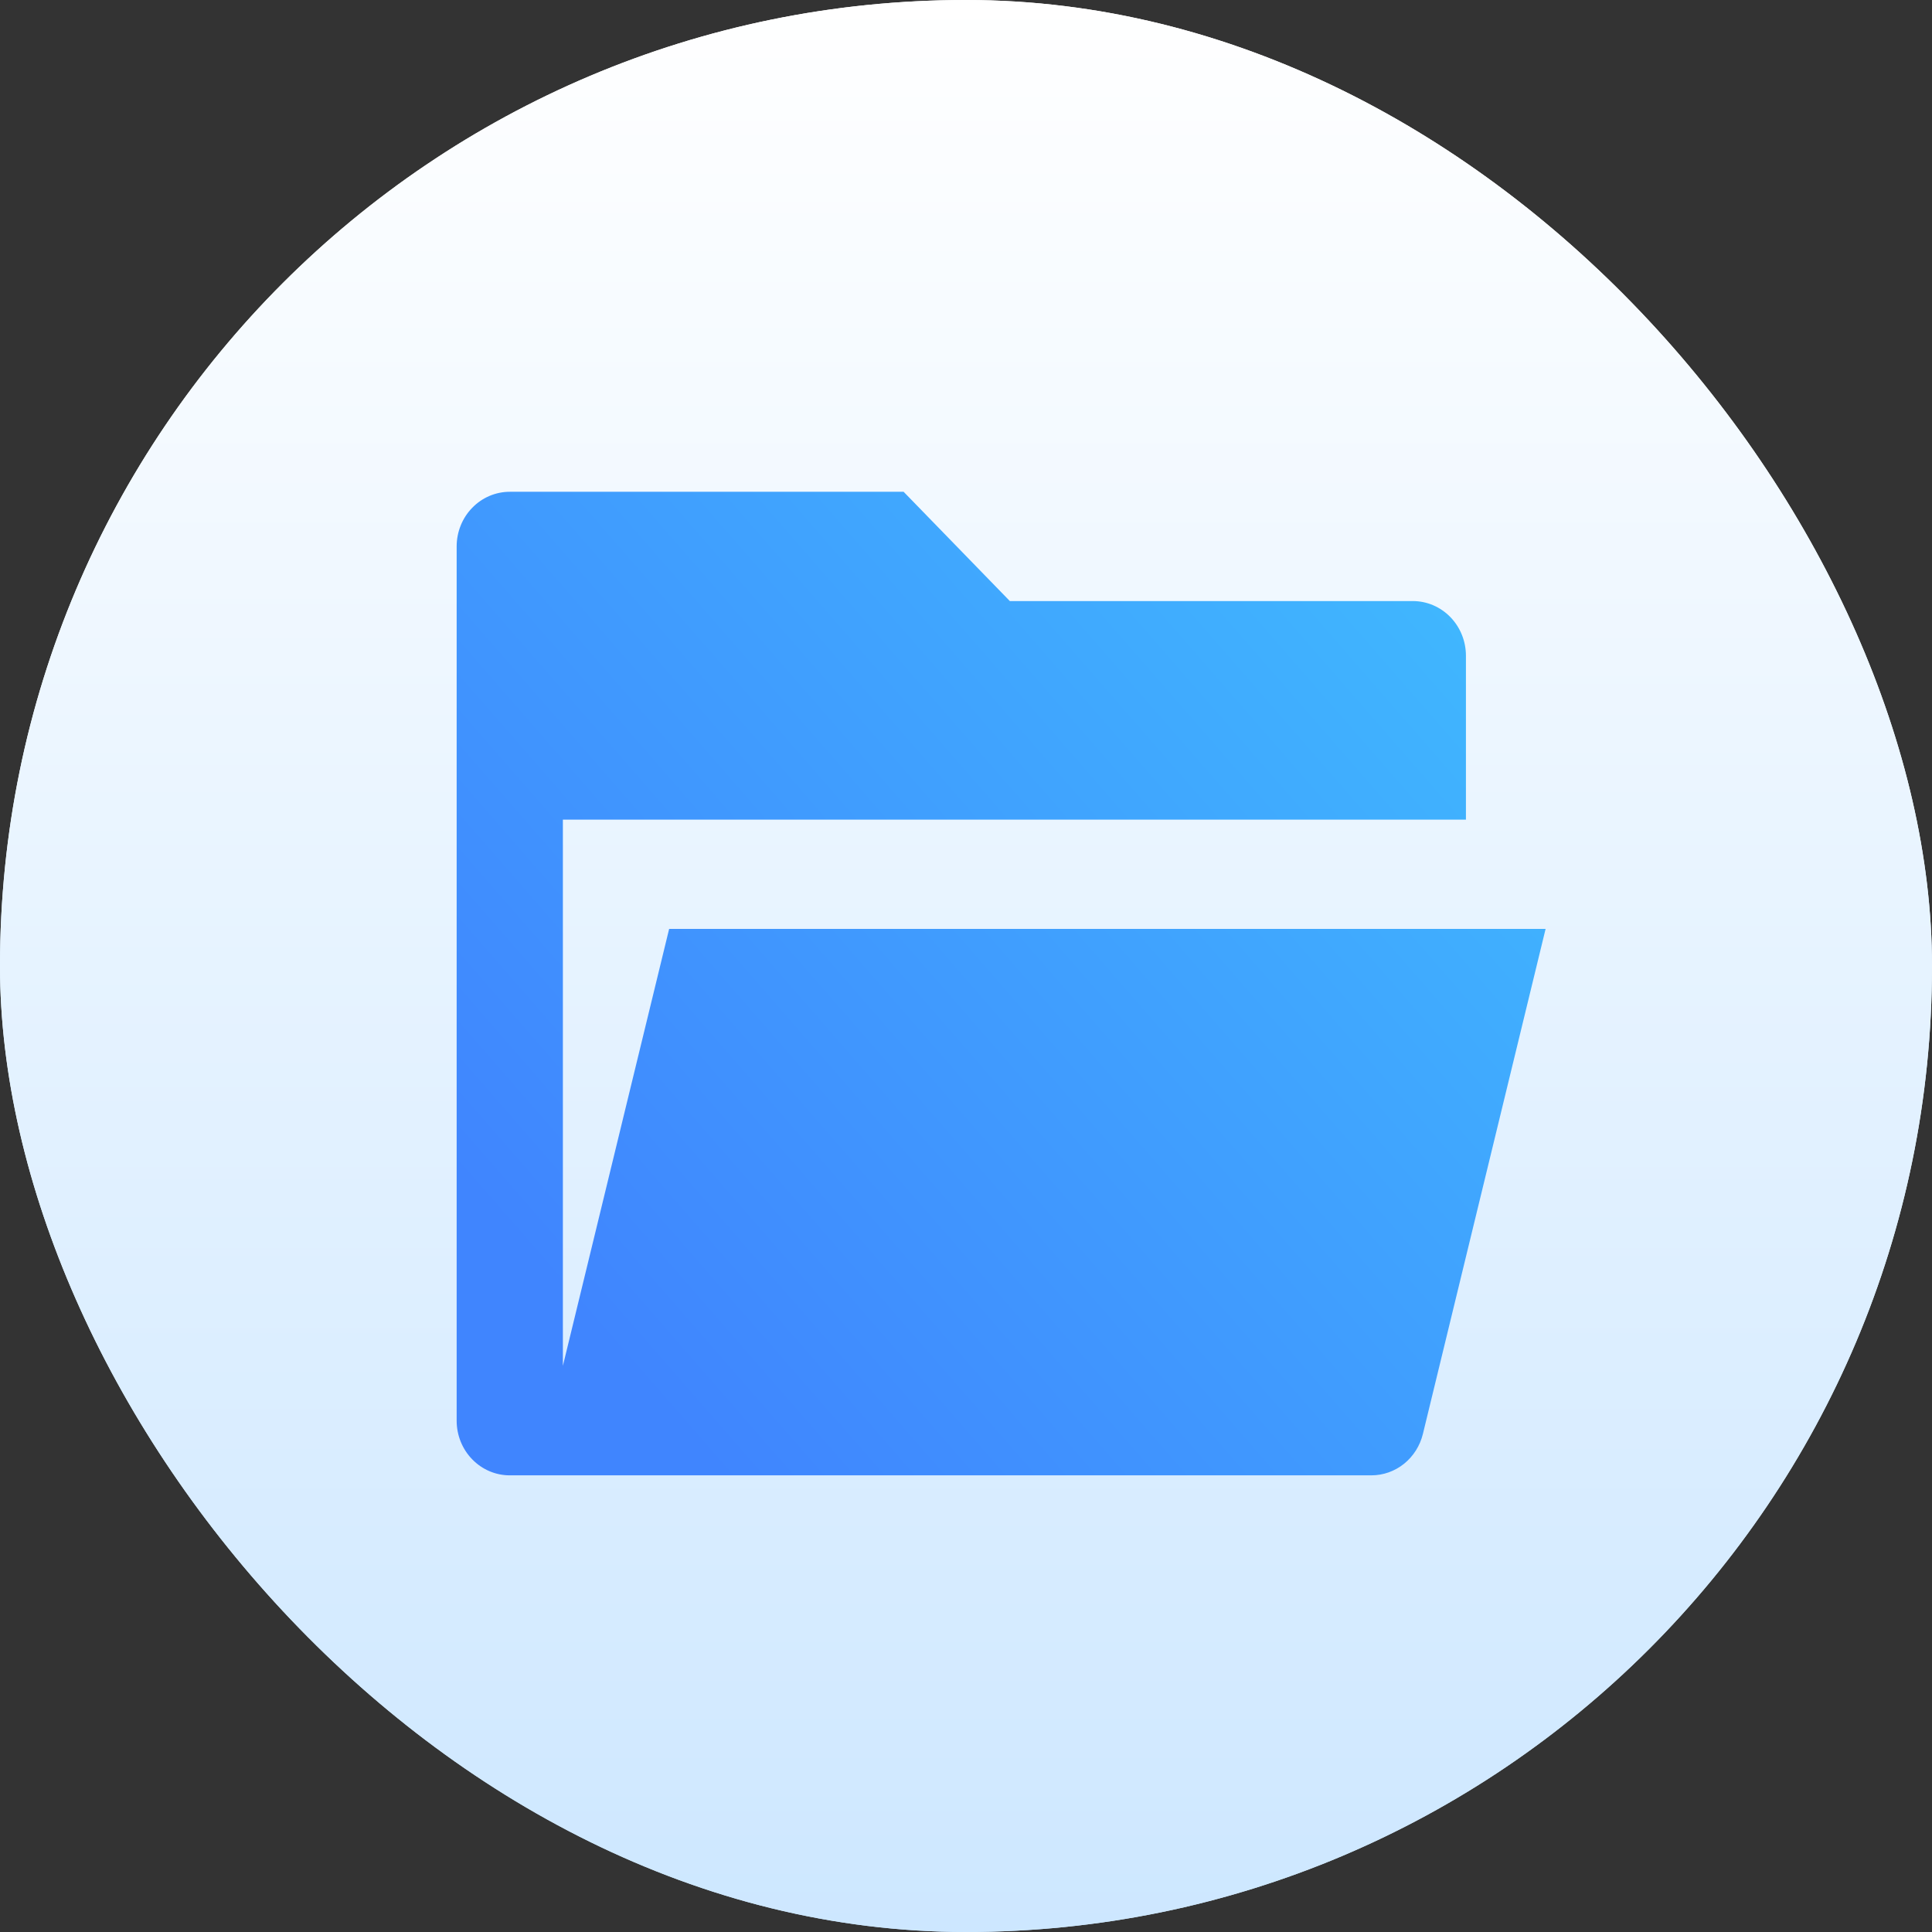
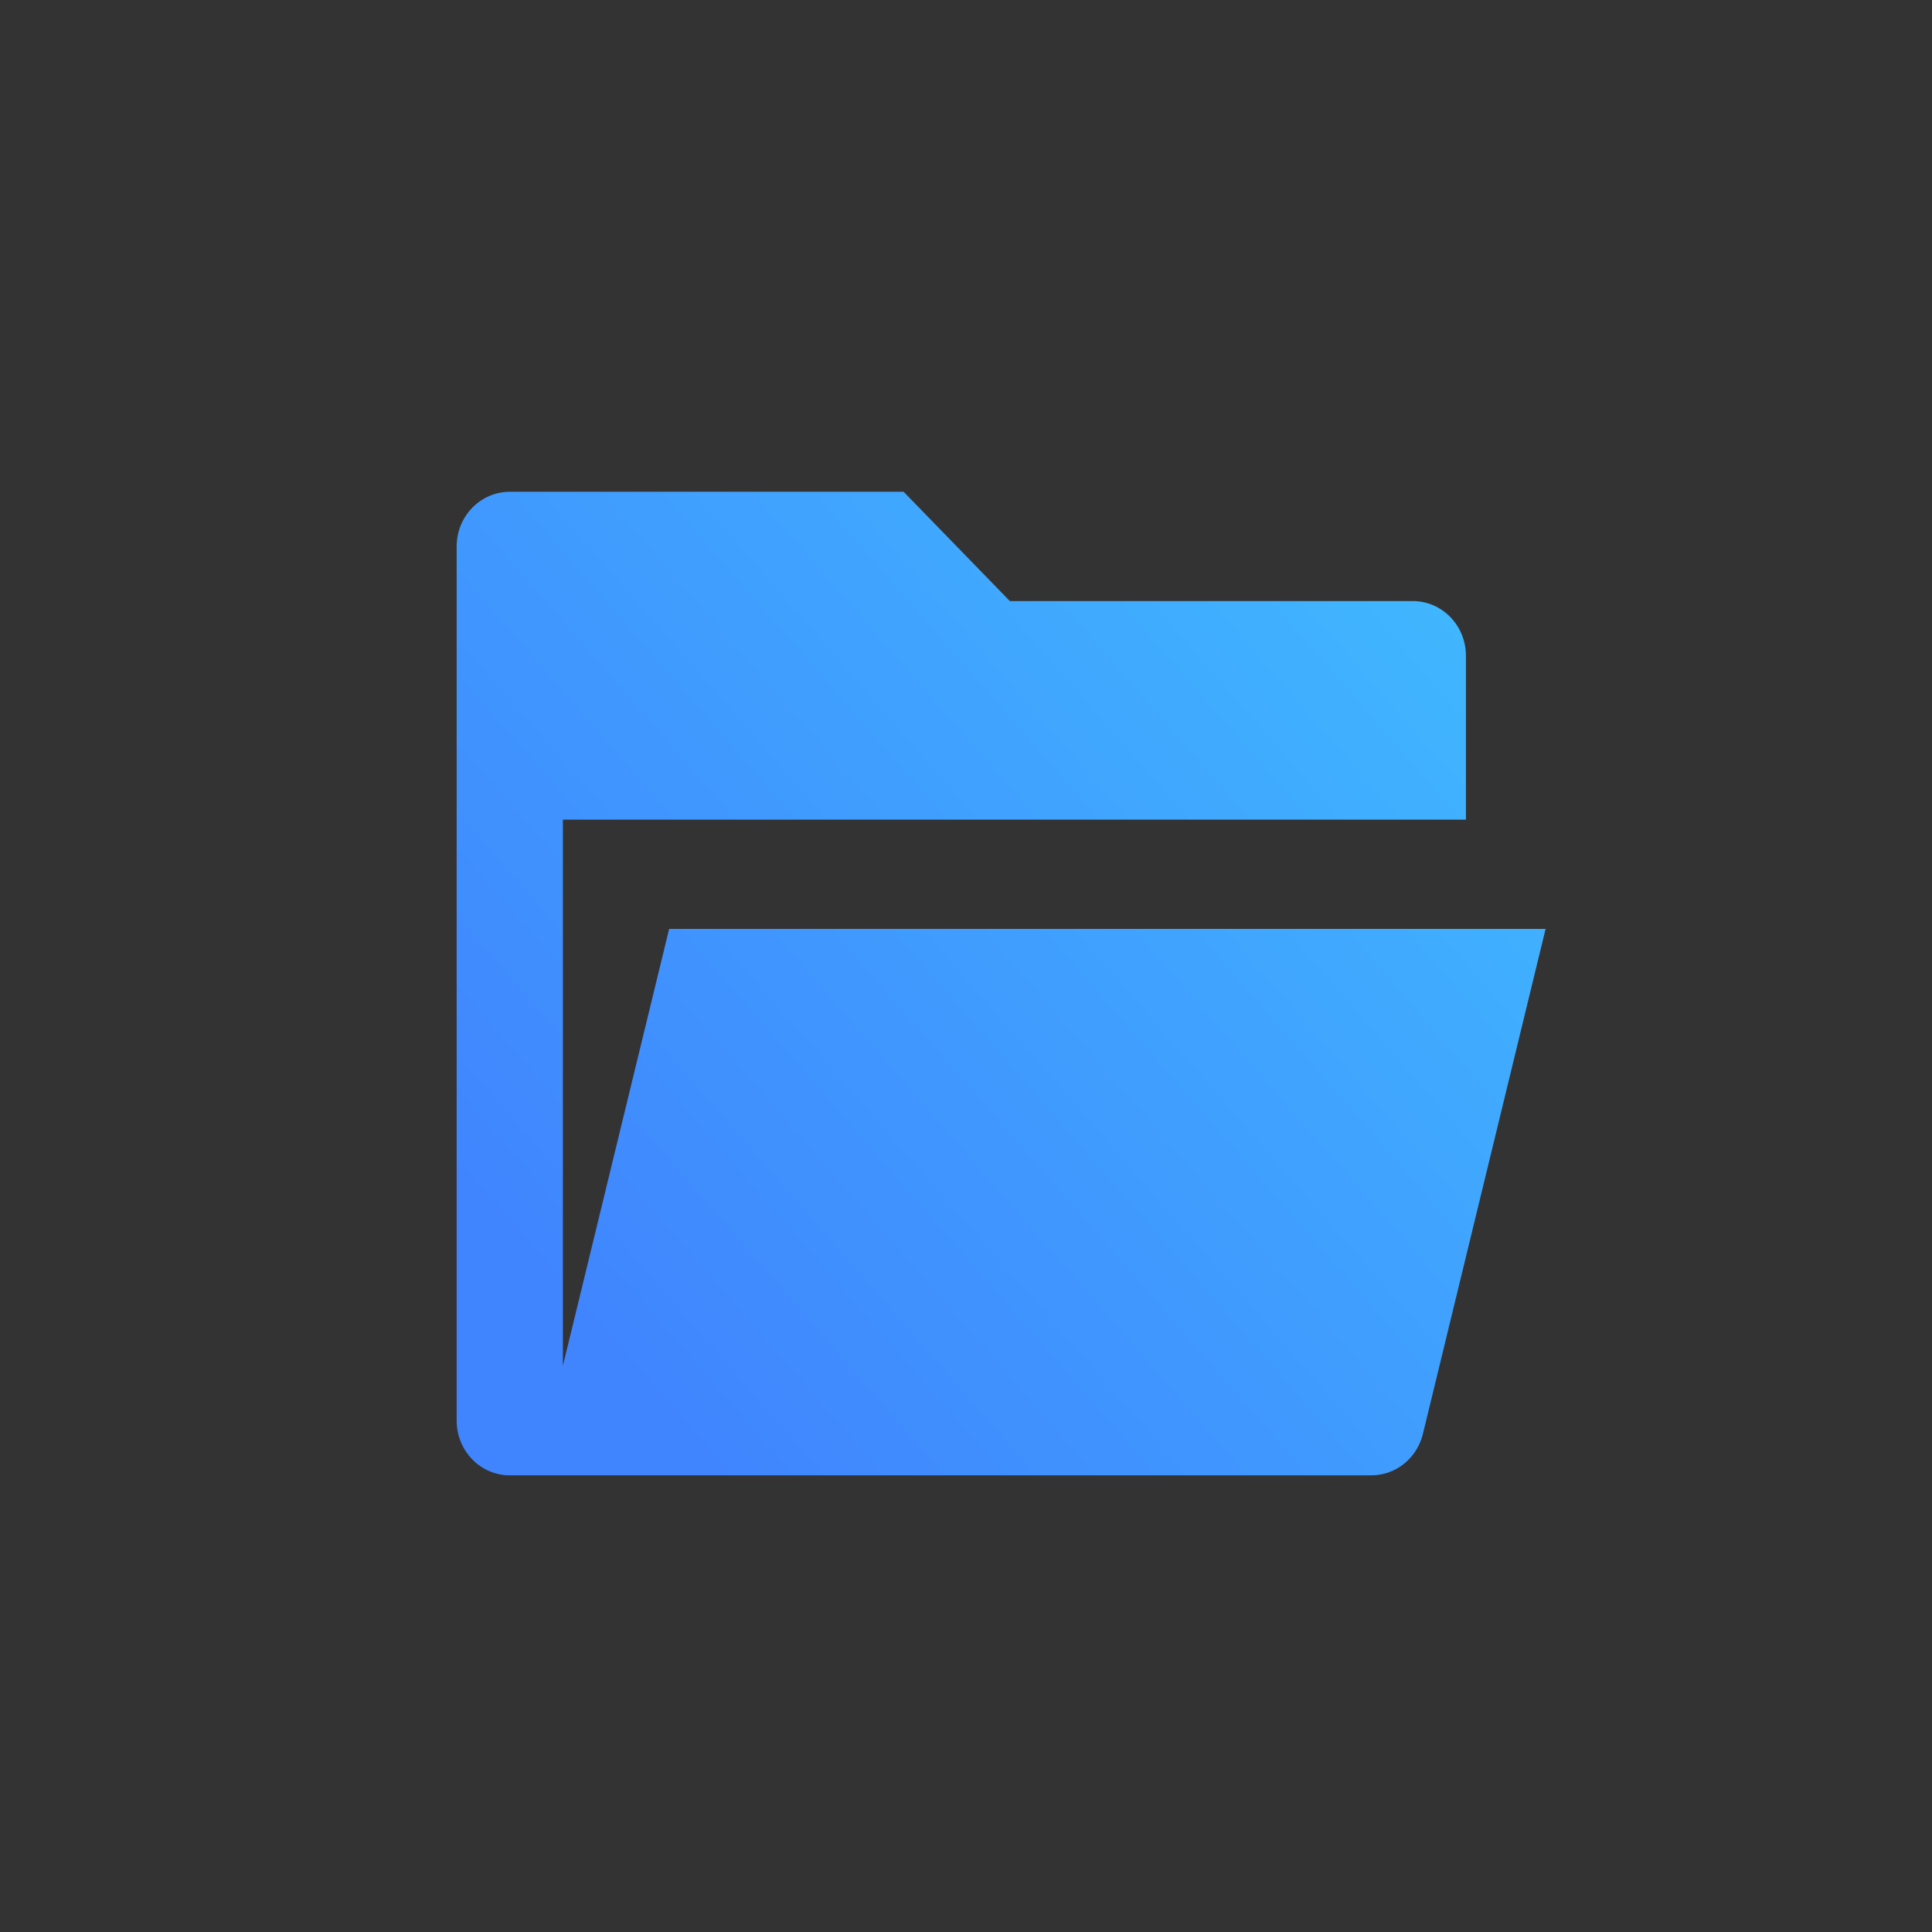
<svg xmlns="http://www.w3.org/2000/svg" width="55" height="55" viewBox="0 0 55 55" fill="none">
  <rect x="0" y="0" width="55" height="55" fill="#333333" stroke="none" />
-   <rect width="55" height="55" rx="27.5" fill="url(#paint0_linear_99_13158)" />
  <g clip-path="url(#clip0_99_13158)">
-     <path d="M29.752 31.2L26.509 34.72L23.267 31.2H11V44H43V31.2H29.752ZM34.467 41.547H30.2V37.28H34.467V41.547ZM40.867 41.547H36.6V37.28H40.867V41.547Z" fill="url(#paint1_linear_99_13158)" />
-     <path d="M19.96 25.248L25.123 30.901L26.51 32.416L27.896 30.901L33.059 25.248L35.64 22.411H29.71V12H23.31V22.411H17.379L19.96 25.248Z" fill="url(#paint2_linear_99_13158)" />
-   </g>
-   <rect width="55" height="55" rx="27.5" fill="url(#paint3_linear_99_13158)" />
+     </g>
  <path d="M14.512 42C14.111 42 13.726 41.836 13.443 41.544C13.159 41.253 13 40.857 13 40.444V15.556C13 15.143 13.159 14.747 13.443 14.456C13.726 14.164 14.111 14 14.512 14H25.724L28.748 17.111H40.219C40.621 17.111 41.005 17.275 41.289 17.567C41.572 17.858 41.732 18.254 41.732 18.667V23.333H16.024V38.883L19.049 26.444H44L40.507 40.821C40.425 41.158 40.236 41.456 39.971 41.67C39.705 41.884 39.377 42 39.04 42H14.512Z" fill="url(#paint4_linear_99_13158)" />
  <defs>
    <linearGradient id="paint0_linear_99_13158" x1="27.5" y1="0" x2="27.5" y2="55" gradientUnits="userSpaceOnUse">
      <stop stop-color="white" />
      <stop offset="1" stop-color="#CDE7FF" />
    </linearGradient>
    <linearGradient id="paint1_linear_99_13158" x1="34.008" y1="51.778" x2="47.669" y2="24.876" gradientUnits="userSpaceOnUse">
      <stop stop-color="#4085FE" />
      <stop offset="1" stop-color="#40D0FE" />
    </linearGradient>
    <linearGradient id="paint2_linear_99_13158" x1="30.509" y1="44.823" x2="55.922" y2="26.918" gradientUnits="userSpaceOnUse">
      <stop stop-color="#4085FE" />
      <stop offset="1" stop-color="#40D0FE" />
    </linearGradient>
    <linearGradient id="paint3_linear_99_13158" x1="27.5" y1="0" x2="27.5" y2="55" gradientUnits="userSpaceOnUse">
      <stop stop-color="white" />
      <stop offset="1" stop-color="#CDE7FF" />
    </linearGradient>
    <linearGradient id="paint4_linear_99_13158" x1="35.289" y1="59.015" x2="71.957" y2="27.038" gradientUnits="userSpaceOnUse">
      <stop stop-color="#4085FE" />
      <stop offset="1" stop-color="#40D0FE" />
    </linearGradient>
    <clipPath id="clip0_99_13158">
      <rect width="32" height="32" fill="white" transform="translate(11 12)" />
    </clipPath>
  </defs>
</svg>